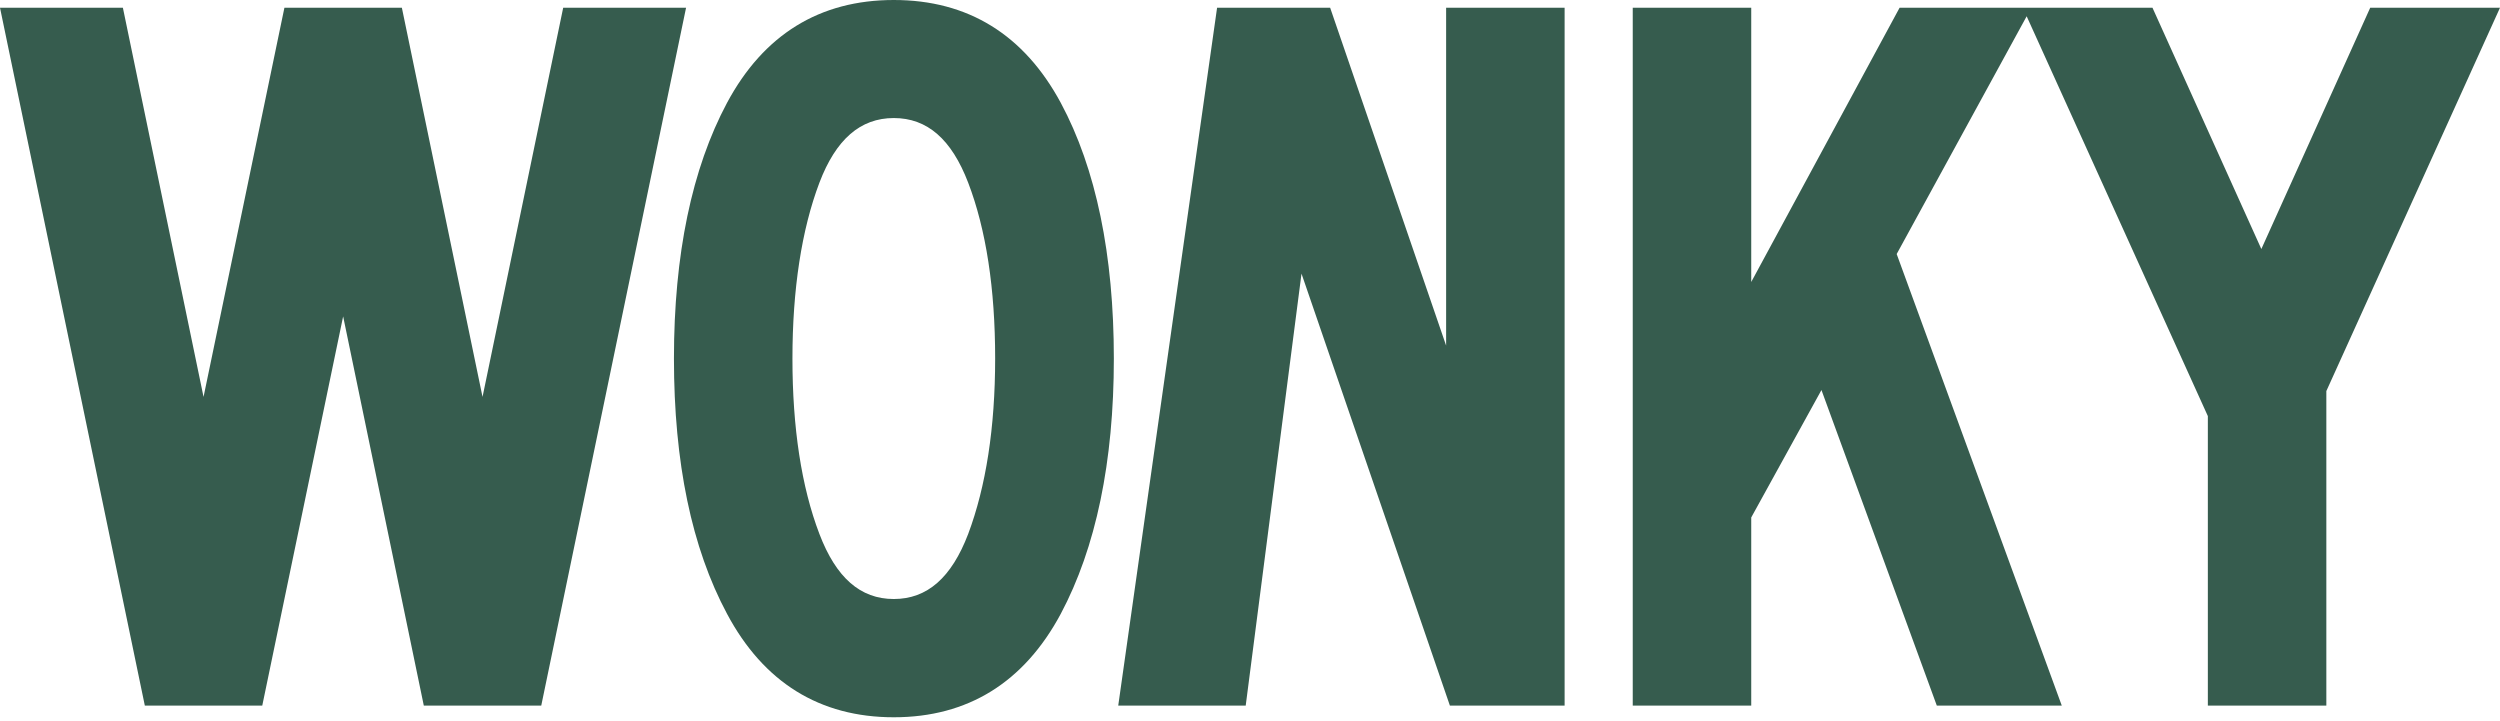
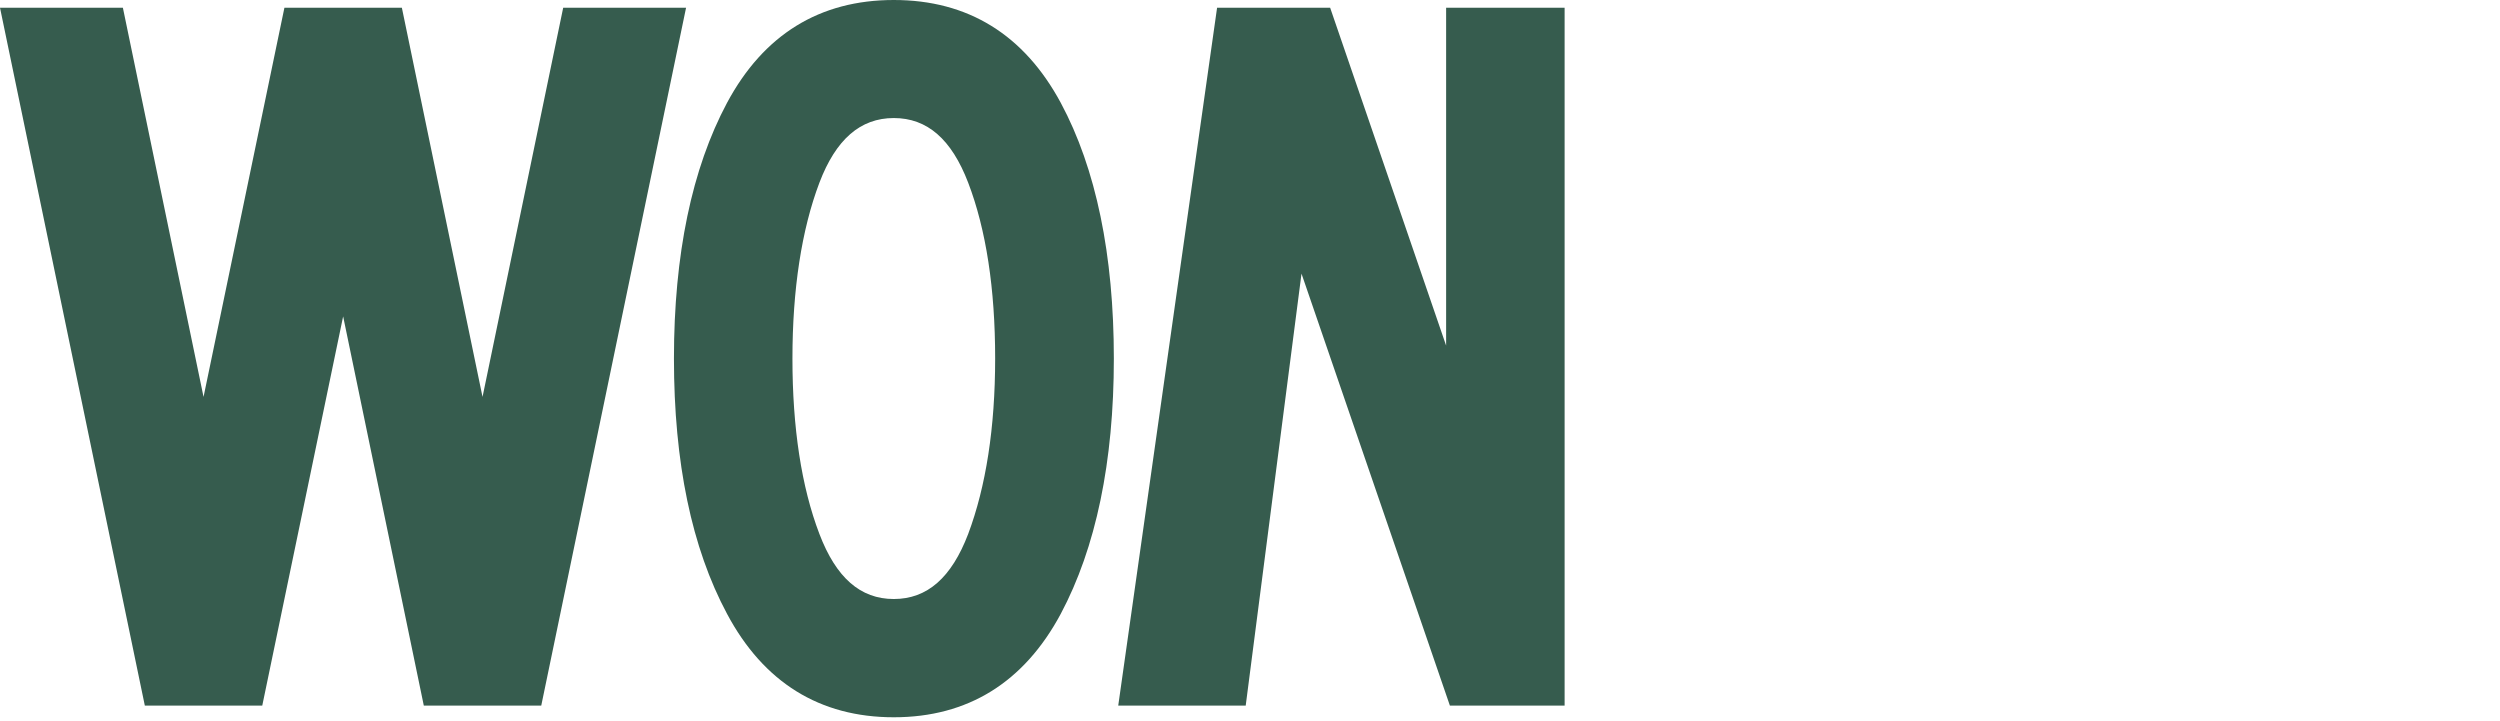
<svg xmlns="http://www.w3.org/2000/svg" width="565" height="163" viewBox="0 0 565 163" fill="none">
-   <path d="M127.282 1.744L109.052 89.702L90.821 1.744H64.279L46.001 89.702L27.771 1.744H0L32.73 159.464H59.272L77.55 71.507L95.78 159.464H122.323L155.052 1.744H127.282Z" fill="#365C4E" />
+   <path d="M127.282 1.744L109.052 89.702L90.821 1.744H64.279L46.001 89.702L27.771 1.744H0L32.73 159.464H59.272L77.55 71.507L95.78 159.464H122.323L155.052 1.744H127.282" fill="#365C4E" />
  <path d="M201.998 0C185.231 0 172.574 7.825 164.309 23.238C156.375 38.087 152.312 57.507 152.312 81.028C152.312 104.55 156.327 123.828 164.309 138.723C172.574 154.232 185.279 162.103 201.998 162.103C218.717 162.103 231.421 154.232 239.734 138.723C247.668 123.828 251.73 104.408 251.73 81.028C251.73 57.648 247.715 38.087 239.734 23.238C231.421 7.825 218.764 0 201.998 0ZM224.904 81.028C224.904 96.63 222.826 109.97 218.811 120.67C215.033 130.569 209.554 135.377 201.998 135.377C194.441 135.377 188.962 130.569 185.184 120.67C181.122 110.017 179.092 96.677 179.092 81.028C179.092 65.379 181.17 51.898 185.184 41.292C188.915 31.487 194.441 26.679 201.998 26.679C209.554 26.679 215.033 31.44 218.811 41.292C222.873 51.898 224.904 65.284 224.904 81.028Z" fill="#365C4E" />
  <path d="M326.824 78.106L300.612 1.744H275.061L252.722 159.464H281.531L294.141 61.843L327.674 159.464H353.603V1.744H326.824V78.106Z" fill="#365C4E" />
-   <path d="M511.065 56.281L486.459 1.744H459.113H457.177H429.311L395.779 63.729V1.744H369V159.464H395.779V116.946L411.648 88.146L437.718 159.464H465.961L428.65 57.413L458.027 3.677L498.974 94.038V159.464H525.753V88.382L565 1.744H535.671L511.065 56.281Z" fill="#365C4E" />
</svg>